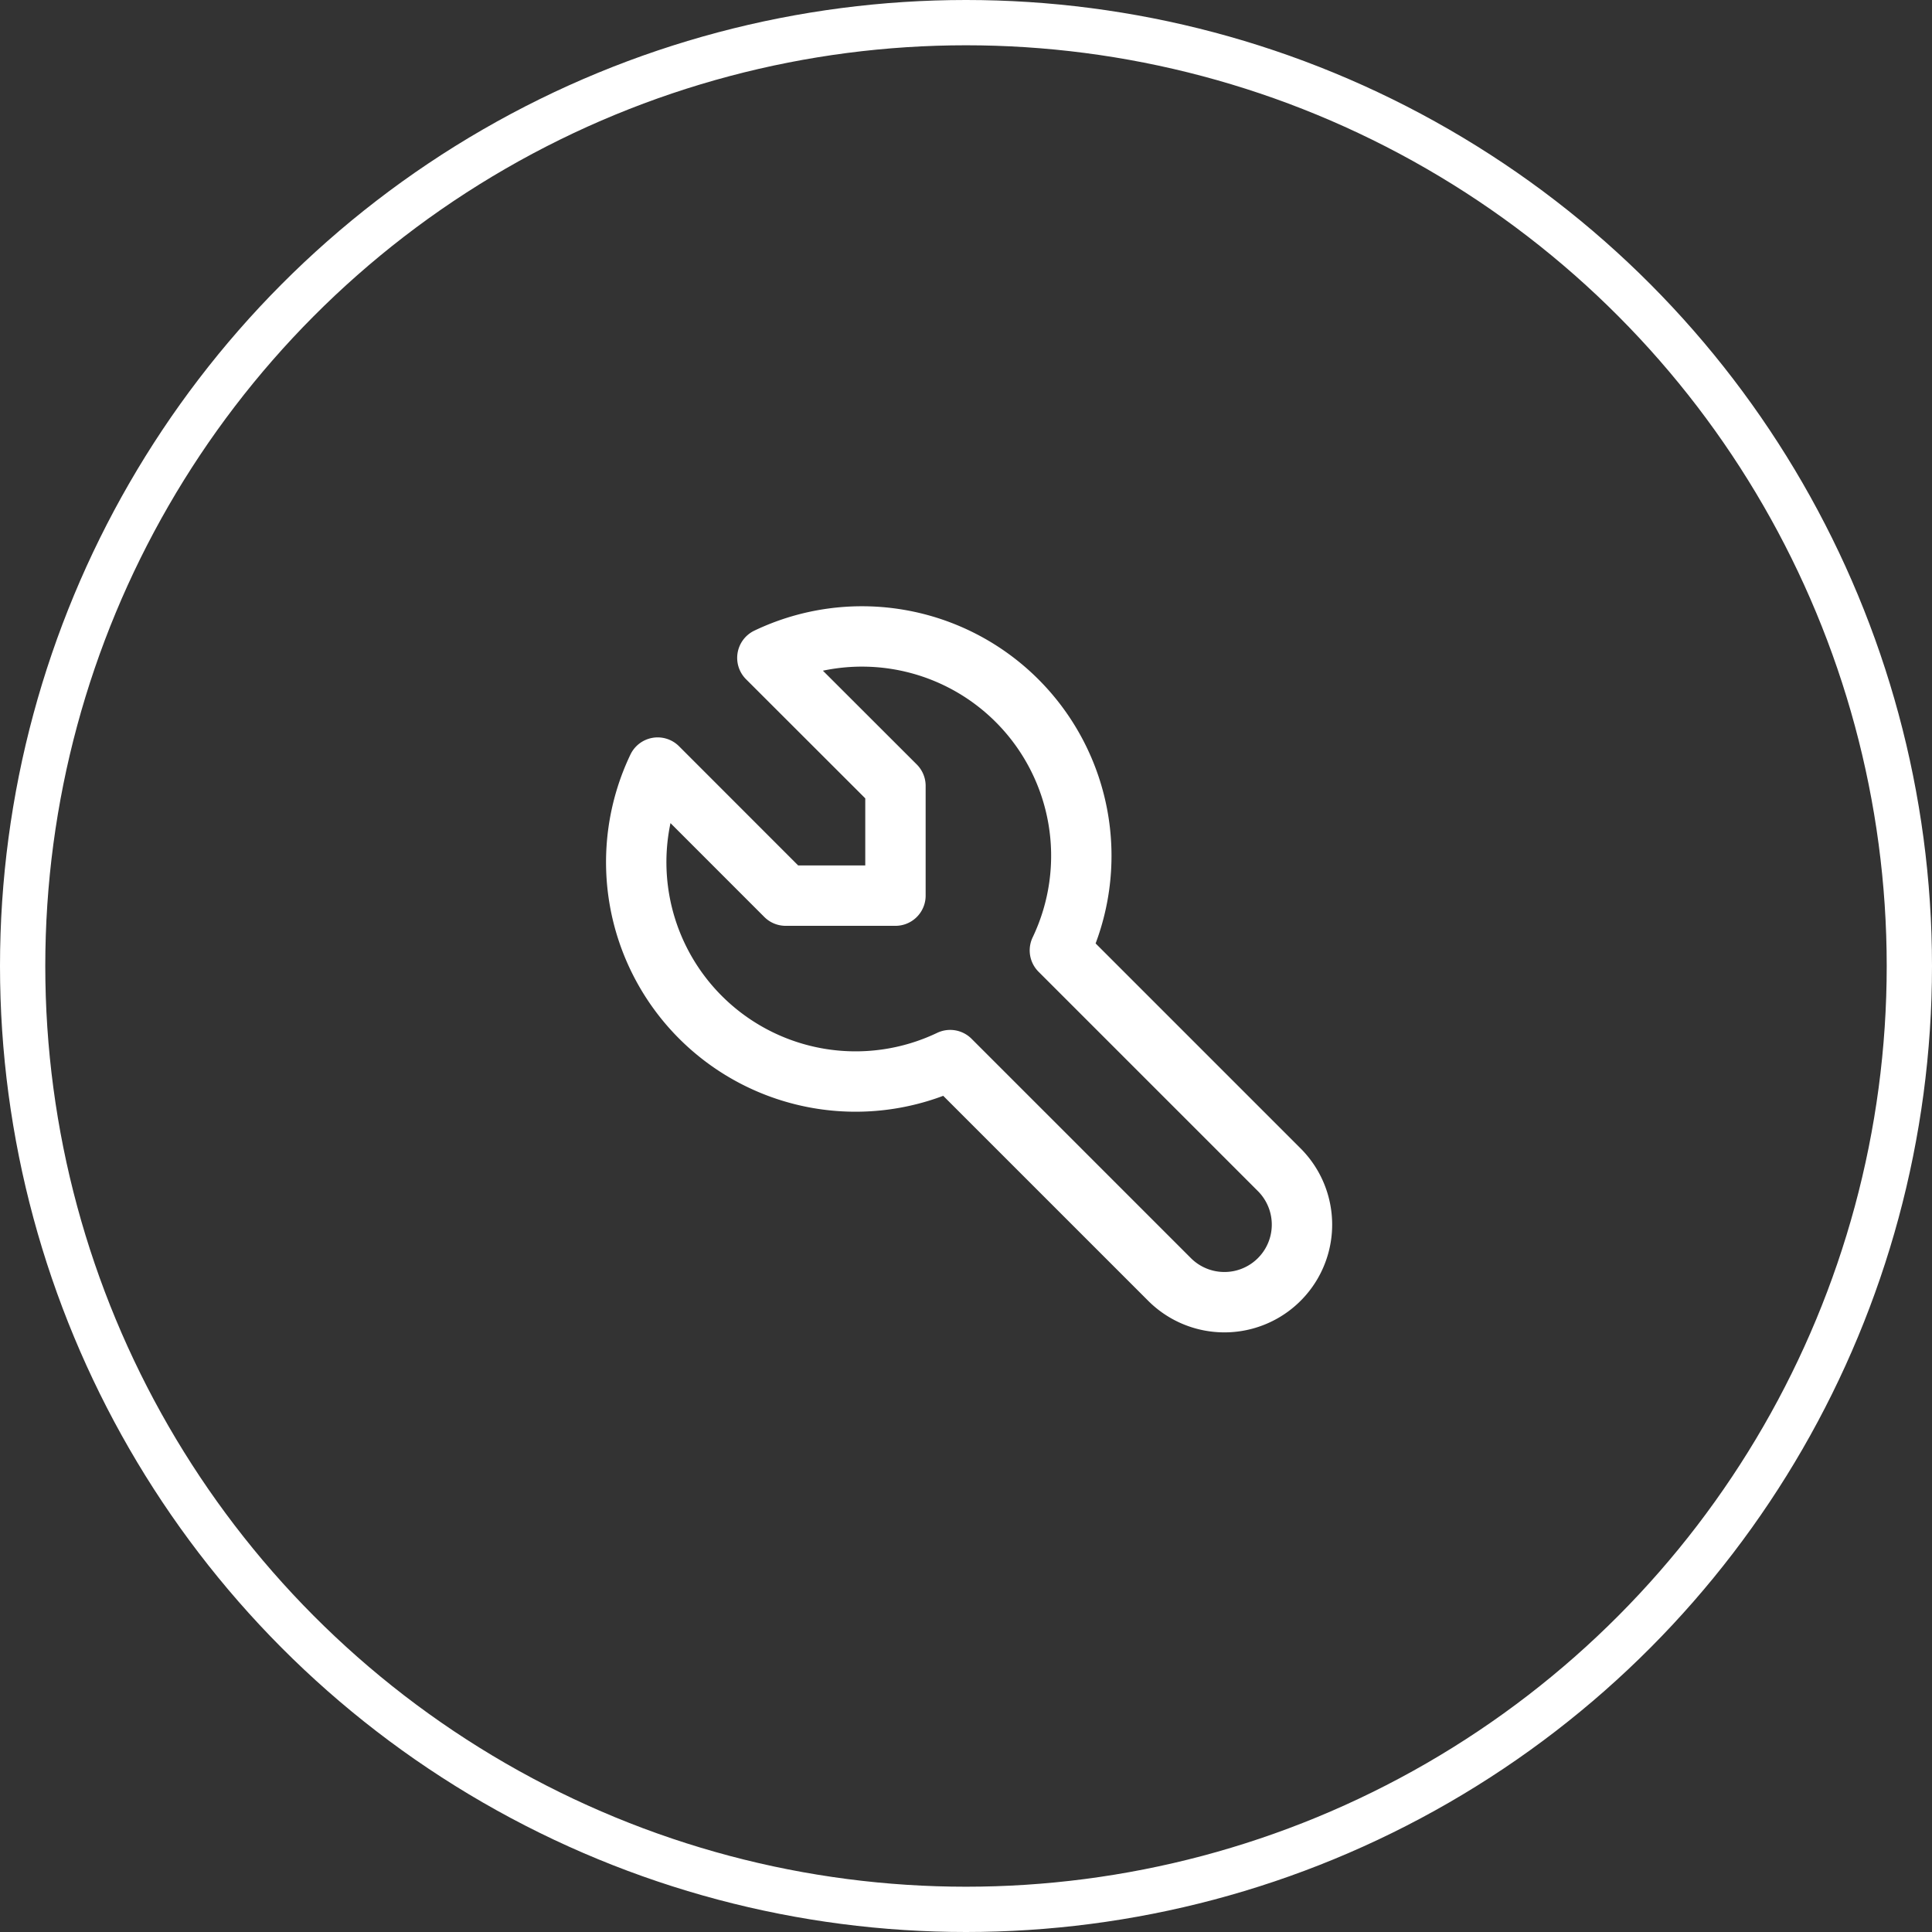
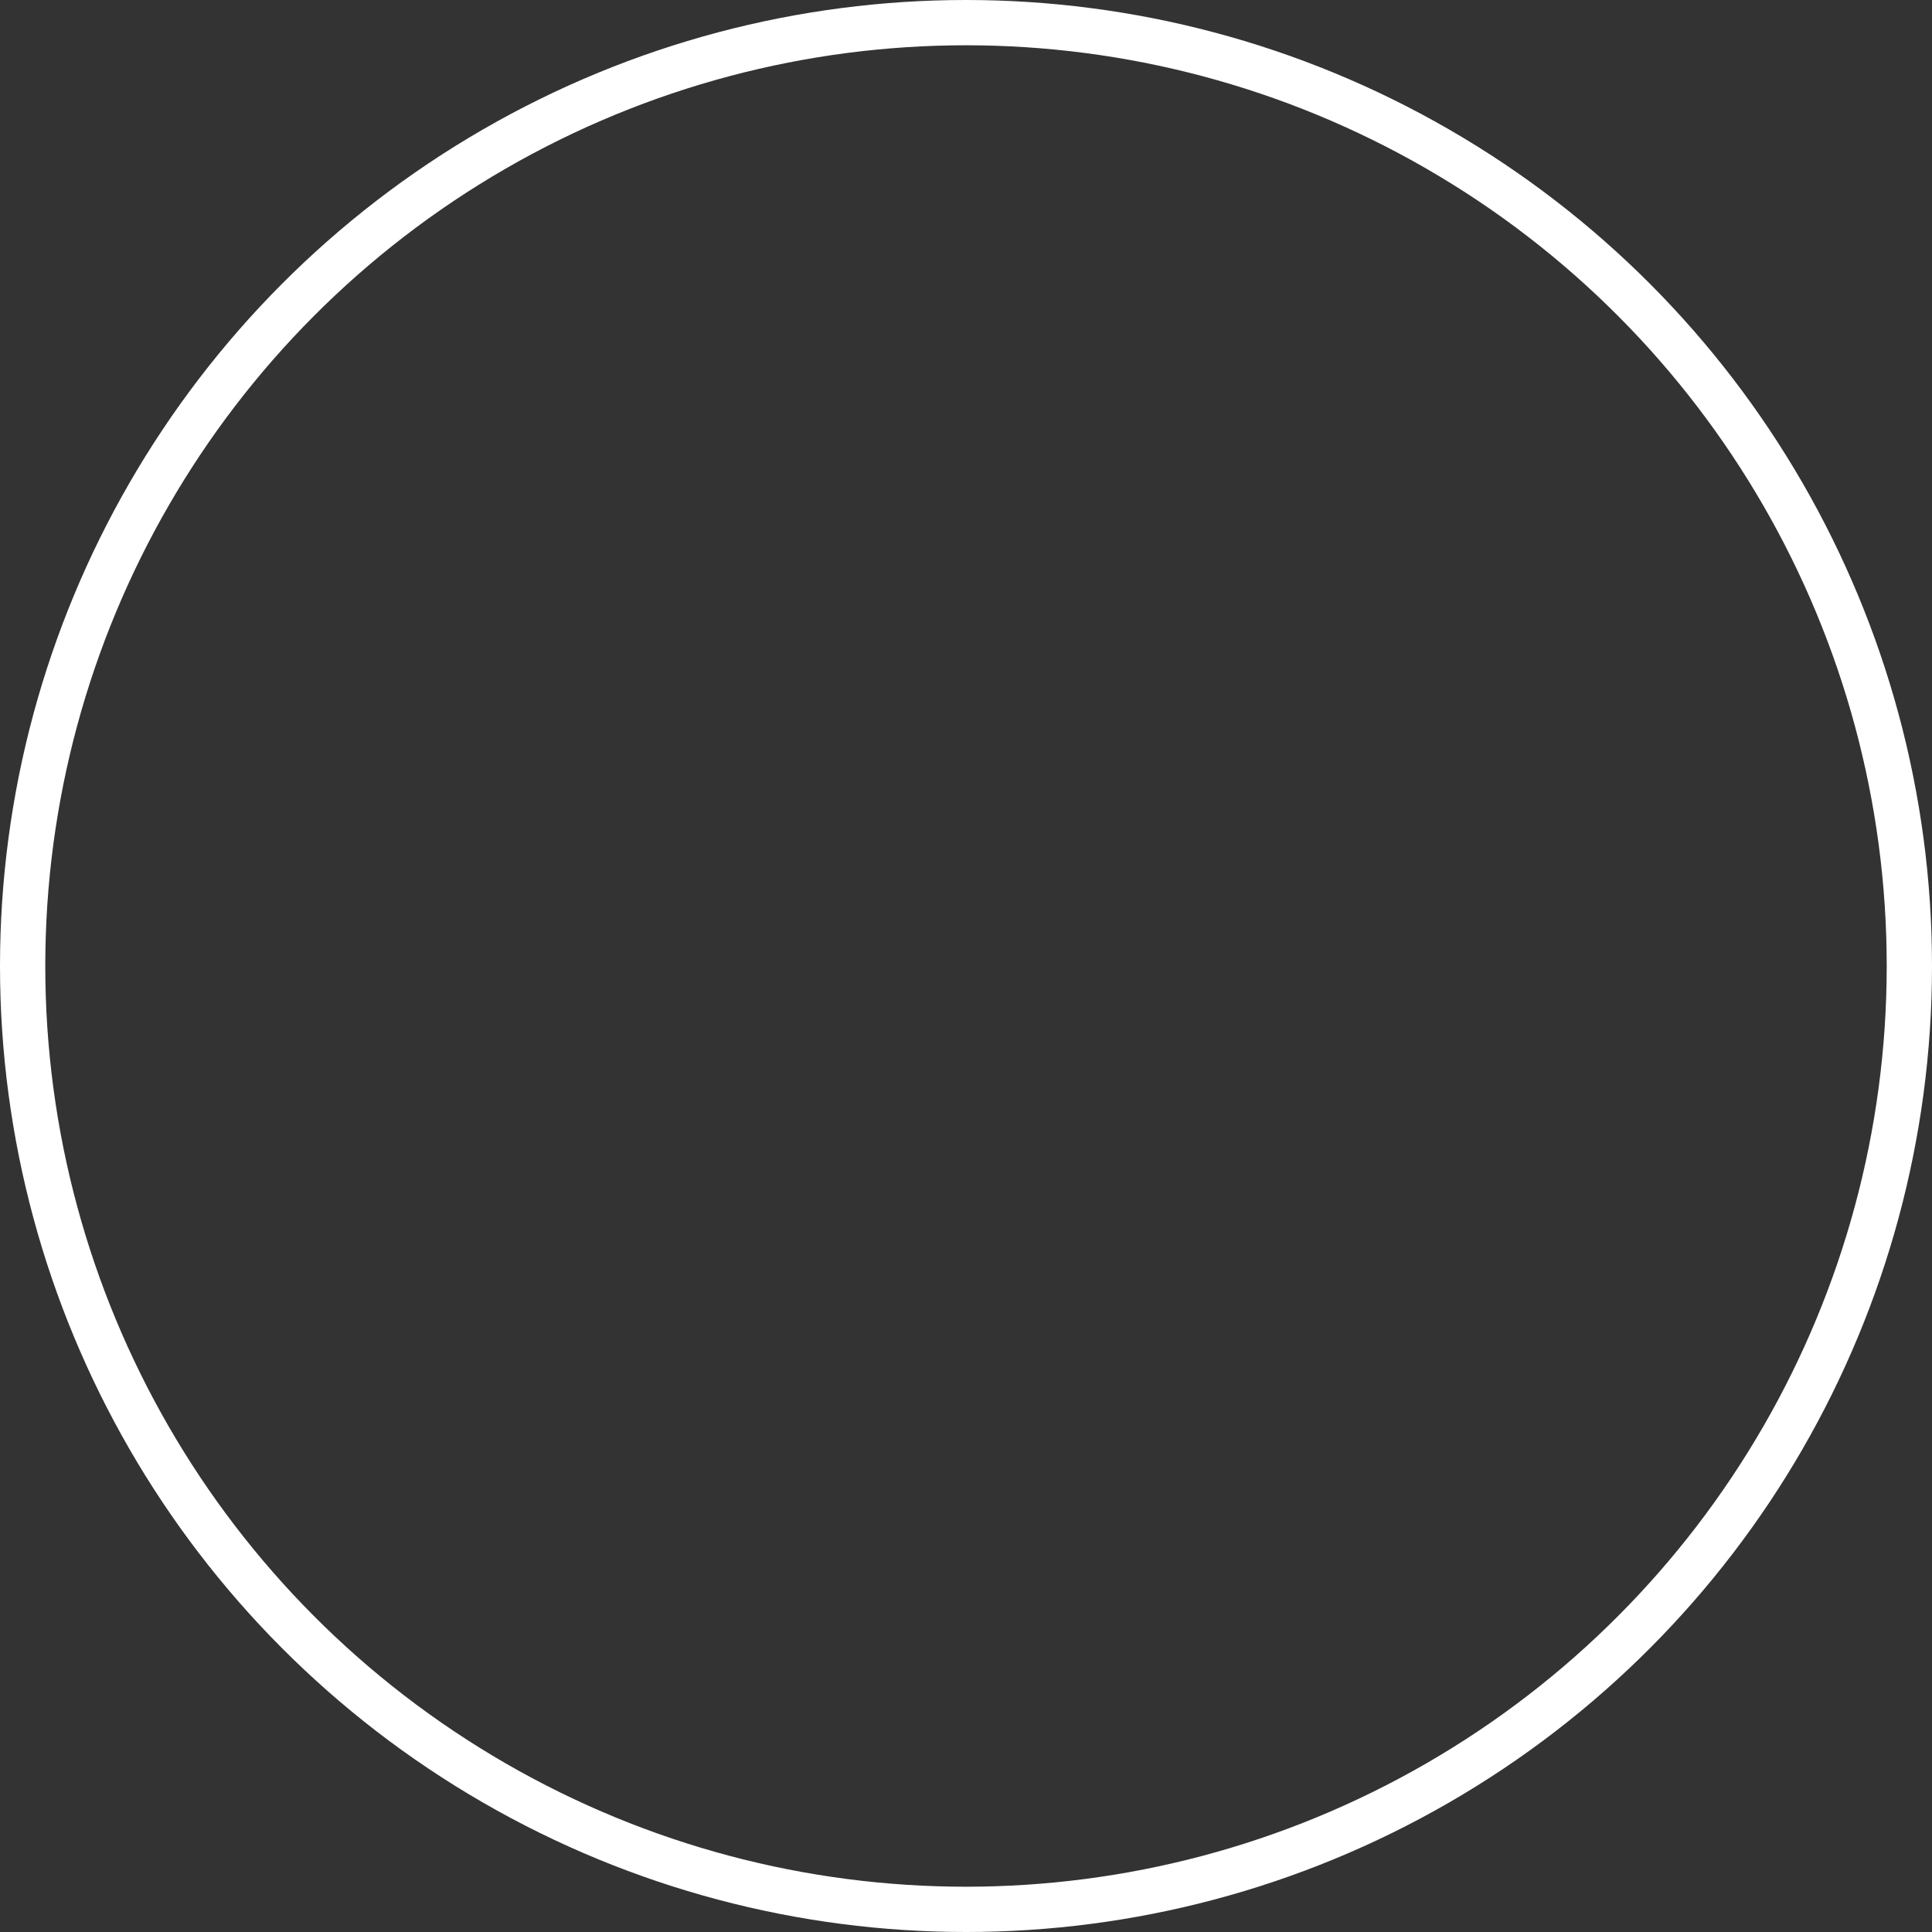
<svg xmlns="http://www.w3.org/2000/svg" width="64" height="64" viewBox="0 0 64 64">
  <rect x="0" y="0" width="64" height="64" fill="#333333" stroke="none" />
  <g id="_5" data-name="5" transform="translate(-112 -1407)">
    <g id="Ellipse_502" data-name="Ellipse 502" transform="translate(112 1407)" fill="none" stroke="#fff" stroke-width="1.5">
      <circle cx="32" cy="32" r="32" stroke="none" />
      <circle cx="32" cy="32" r="31.25" fill="none" />
    </g>
-     <path id="Path_28493" data-name="Path 28493" d="M7.863,11.5H11.5V7.863L7.257,3.624a7.267,7.267,0,0,1,9.69,9.69l7.267,7.267a2.569,2.569,0,0,1-3.634,3.634l-7.267-7.267a7.267,7.267,0,0,1-9.69-9.69L7.863,11.5" transform="translate(130.163 1425.169)" fill="none" stroke="#fff" stroke-linecap="round" stroke-linejoin="round" stroke-width="2" />
  </g>
</svg>